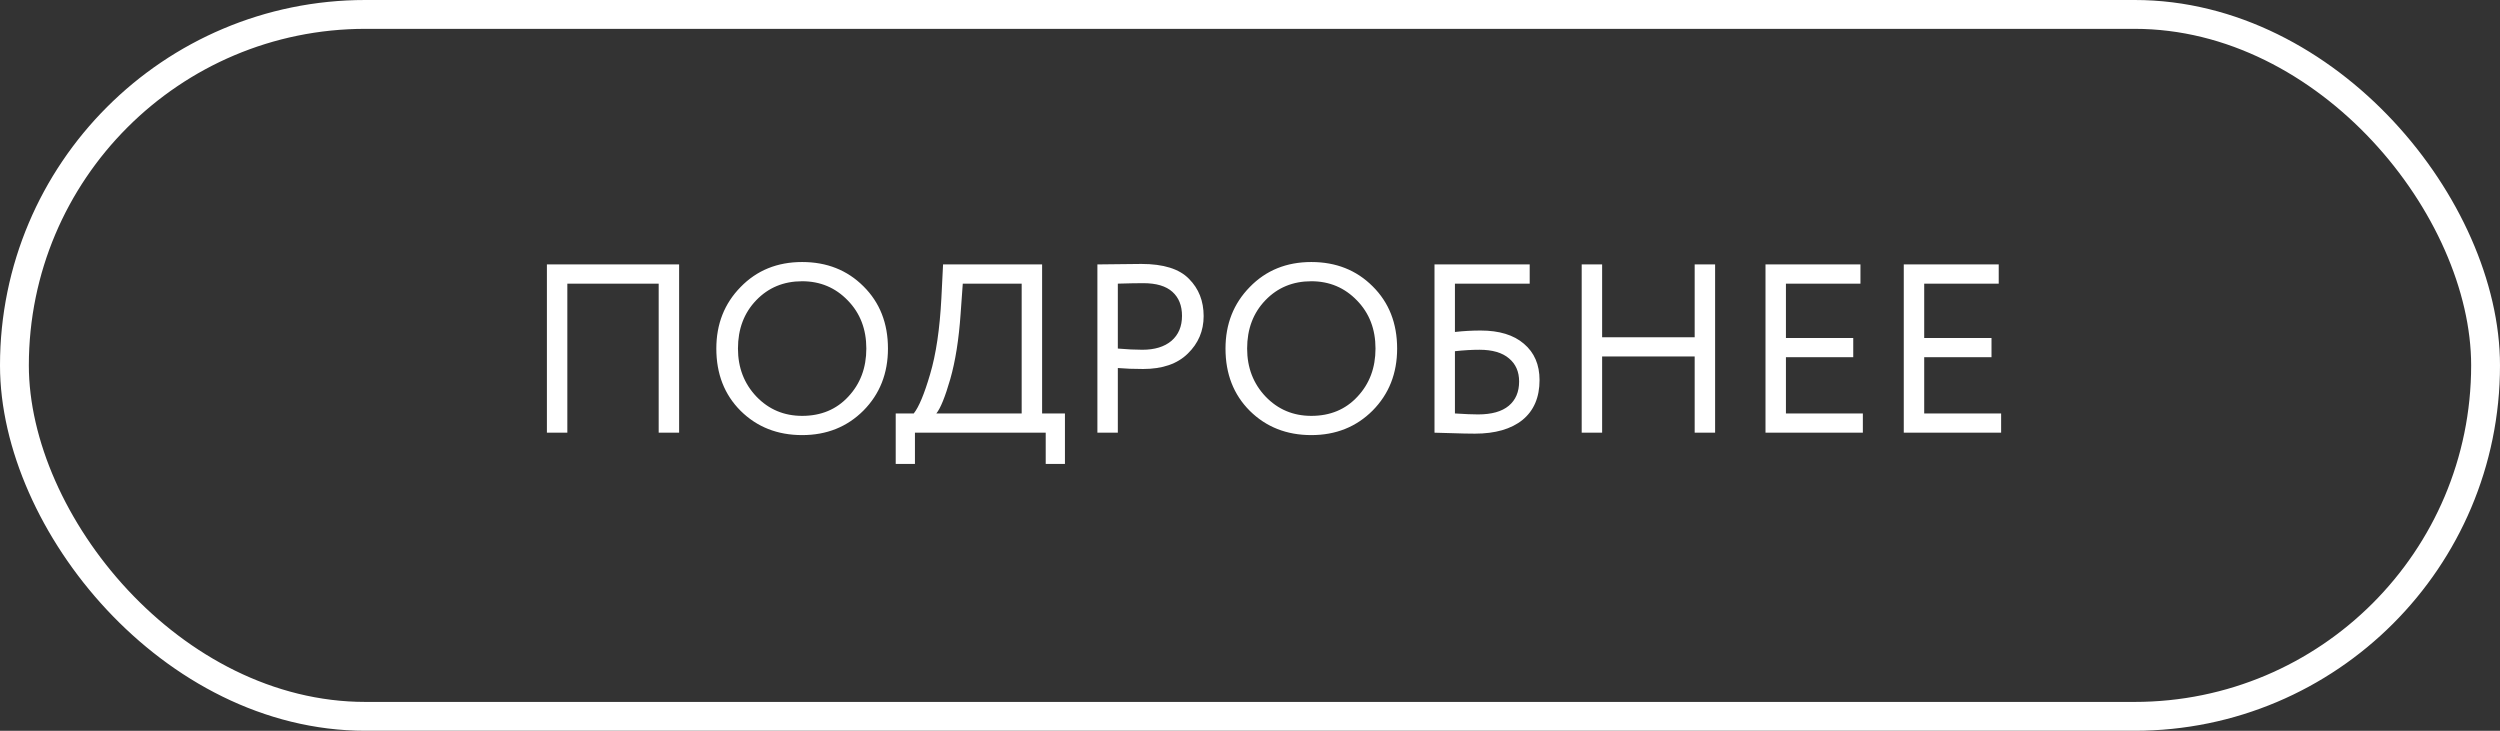
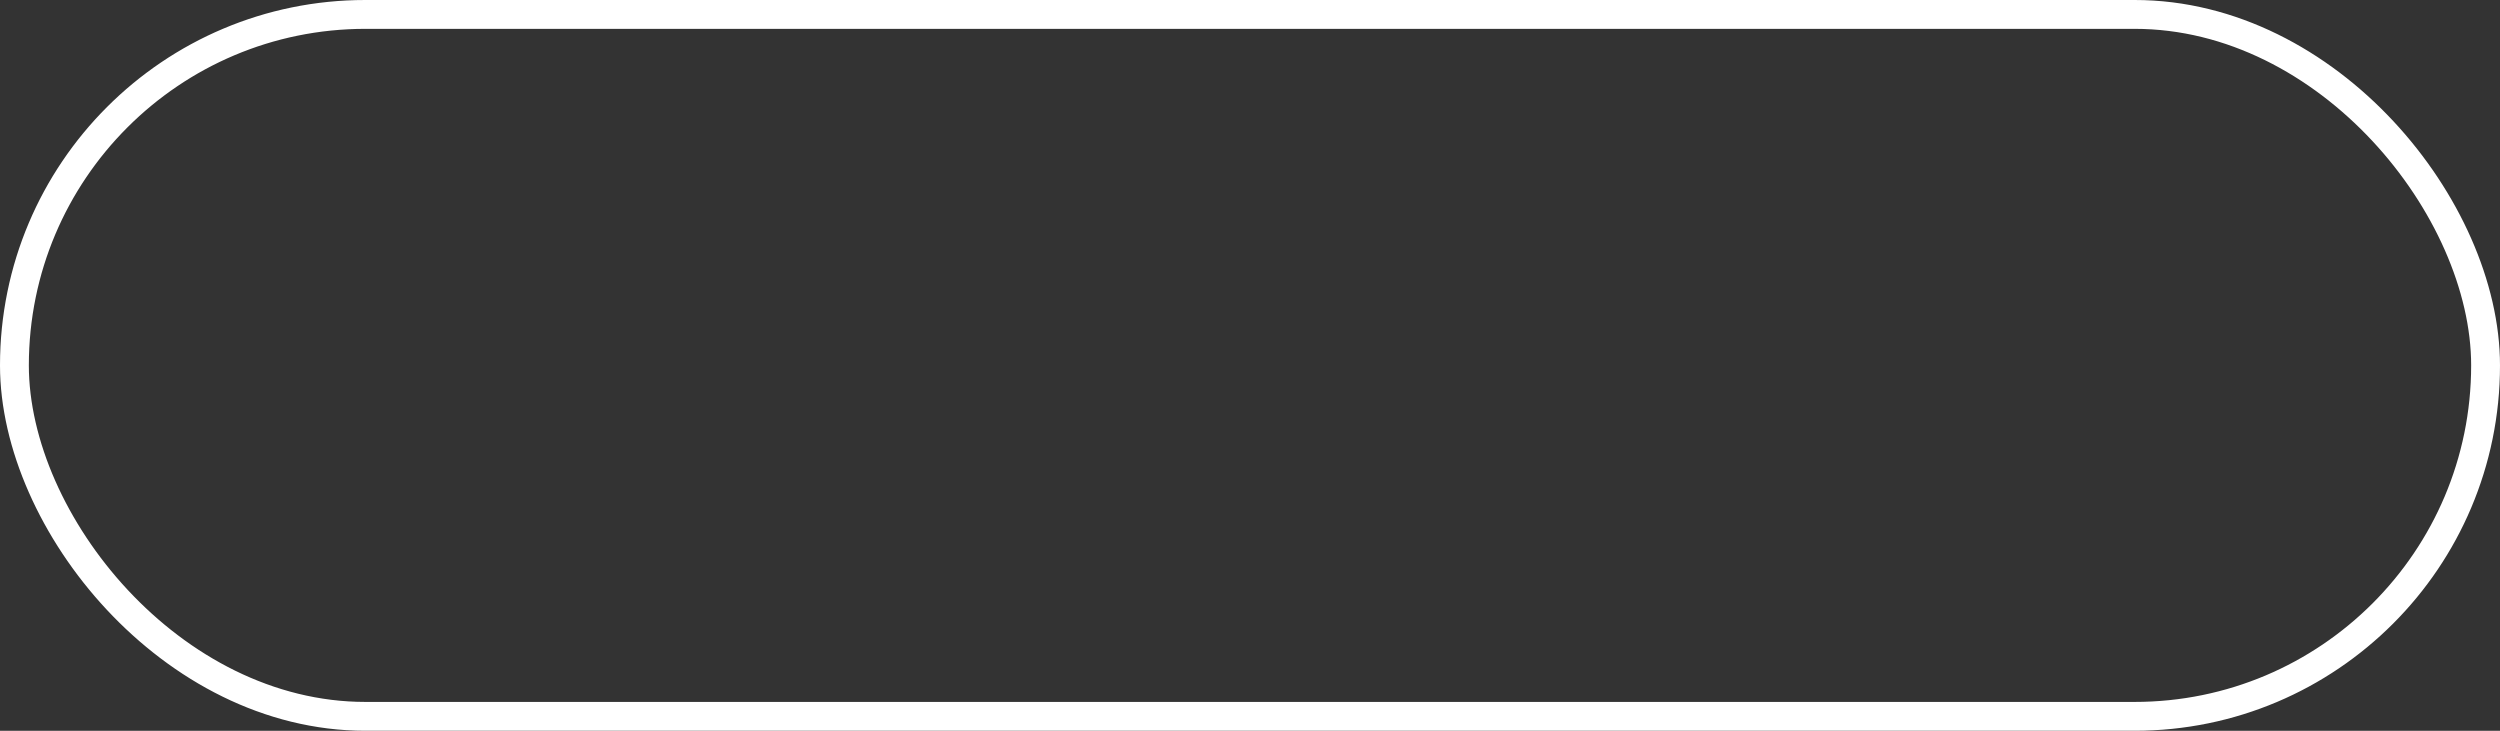
<svg xmlns="http://www.w3.org/2000/svg" width="260" height="76" viewBox="0 0 260 76" fill="none">
  <rect x="0" y="0" width="260" height="76" fill="#333333" stroke="none" />
  <rect x="1.5" y="1.5" width="257" height="73" rx="36.5" stroke="white" stroke-width="3" />
-   <path d="M68.503 45V29.5H59.003V45H56.878V27.5H70.628V45H68.503ZM74.498 36.25C74.498 33.7 75.339 31.567 77.023 29.85C78.706 28.117 80.839 27.25 83.423 27.25C85.989 27.25 88.114 28.092 89.798 29.775C91.498 31.458 92.348 33.617 92.348 36.25C92.348 38.833 91.498 40.983 89.798 42.7C88.098 44.4 85.973 45.25 83.423 45.25C80.856 45.25 78.723 44.408 77.023 42.725C75.339 41.042 74.498 38.883 74.498 36.25ZM76.748 36.25C76.748 38.233 77.389 39.9 78.673 41.25C79.956 42.583 81.539 43.25 83.423 43.25C85.389 43.25 86.989 42.583 88.223 41.25C89.473 39.917 90.098 38.25 90.098 36.25C90.098 34.233 89.456 32.567 88.173 31.25C86.889 29.917 85.306 29.25 83.423 29.25C81.506 29.25 79.914 29.908 78.648 31.225C77.381 32.542 76.748 34.217 76.748 36.25ZM93.154 48.25V43H95.029C95.562 42.333 96.129 40.975 96.729 38.925C97.346 36.858 97.737 34.217 97.904 31L98.079 27.5H108.379V43H110.754V48.25H108.754V45H95.154V48.25H93.154ZM99.904 32.625C99.721 35.292 99.362 37.558 98.829 39.425C98.296 41.275 97.812 42.467 97.379 43H106.254V29.5H100.129L99.904 32.625ZM116.254 45H114.129V27.5C114.446 27.5 115.188 27.492 116.354 27.475C117.538 27.458 118.321 27.45 118.704 27.45C121.004 27.45 122.654 27.967 123.654 29C124.671 30.017 125.179 31.308 125.179 32.875C125.179 34.408 124.629 35.708 123.529 36.775C122.446 37.842 120.896 38.375 118.879 38.375C117.913 38.375 117.038 38.342 116.254 38.275V45ZM118.904 29.45C118.238 29.45 117.354 29.467 116.254 29.5V36.25C117.204 36.333 118.054 36.375 118.804 36.375C120.088 36.375 121.096 36.067 121.829 35.45C122.563 34.817 122.929 33.95 122.929 32.85C122.929 31.783 122.596 30.95 121.929 30.35C121.263 29.75 120.254 29.45 118.904 29.45ZM127.452 36.25C127.452 33.7 128.293 31.567 129.977 29.85C131.66 28.117 133.793 27.25 136.377 27.25C138.943 27.25 141.068 28.092 142.752 29.775C144.452 31.458 145.302 33.617 145.302 36.25C145.302 38.833 144.452 40.983 142.752 42.7C141.052 44.4 138.927 45.25 136.377 45.25C133.81 45.25 131.677 44.408 129.977 42.725C128.293 41.042 127.452 38.883 127.452 36.25ZM129.702 36.25C129.702 38.233 130.343 39.9 131.627 41.25C132.91 42.583 134.493 43.25 136.377 43.25C138.343 43.25 139.943 42.583 141.177 41.25C142.427 39.917 143.052 38.25 143.052 36.25C143.052 34.233 142.41 32.567 141.127 31.25C139.843 29.917 138.26 29.25 136.377 29.25C134.46 29.25 132.868 29.908 131.602 31.225C130.335 32.542 129.702 34.217 129.702 36.25ZM149.188 45V27.5H159.088V29.5H151.313V34.525C152.196 34.425 153.088 34.375 153.988 34.375C155.921 34.375 157.421 34.833 158.488 35.75C159.571 36.667 160.113 37.925 160.113 39.525C160.113 41.325 159.521 42.708 158.338 43.675C157.155 44.625 155.505 45.1 153.388 45.1C152.738 45.1 151.946 45.083 151.013 45.05C150.08 45.017 149.471 45 149.188 45ZM153.863 36.375C153.08 36.375 152.23 36.425 151.313 36.525V43C152.346 43.067 153.146 43.1 153.713 43.1C155.13 43.1 156.196 42.8 156.913 42.2C157.63 41.6 157.988 40.758 157.988 39.675C157.988 38.658 157.638 37.858 156.938 37.275C156.238 36.675 155.213 36.375 153.863 36.375ZM176.246 45V37.075H166.621V45H164.496V27.5H166.621V35.075H176.246V27.5H178.371V45H176.246ZM183.612 45V27.5H193.487V29.5H185.737V35.15H192.737V37.15H185.737V43H193.737V45H183.612ZM197.992 45V27.5H207.867V29.5H200.117V35.15H207.117V37.15H200.117V43H208.117V45H197.992Z" fill="white" />
</svg>